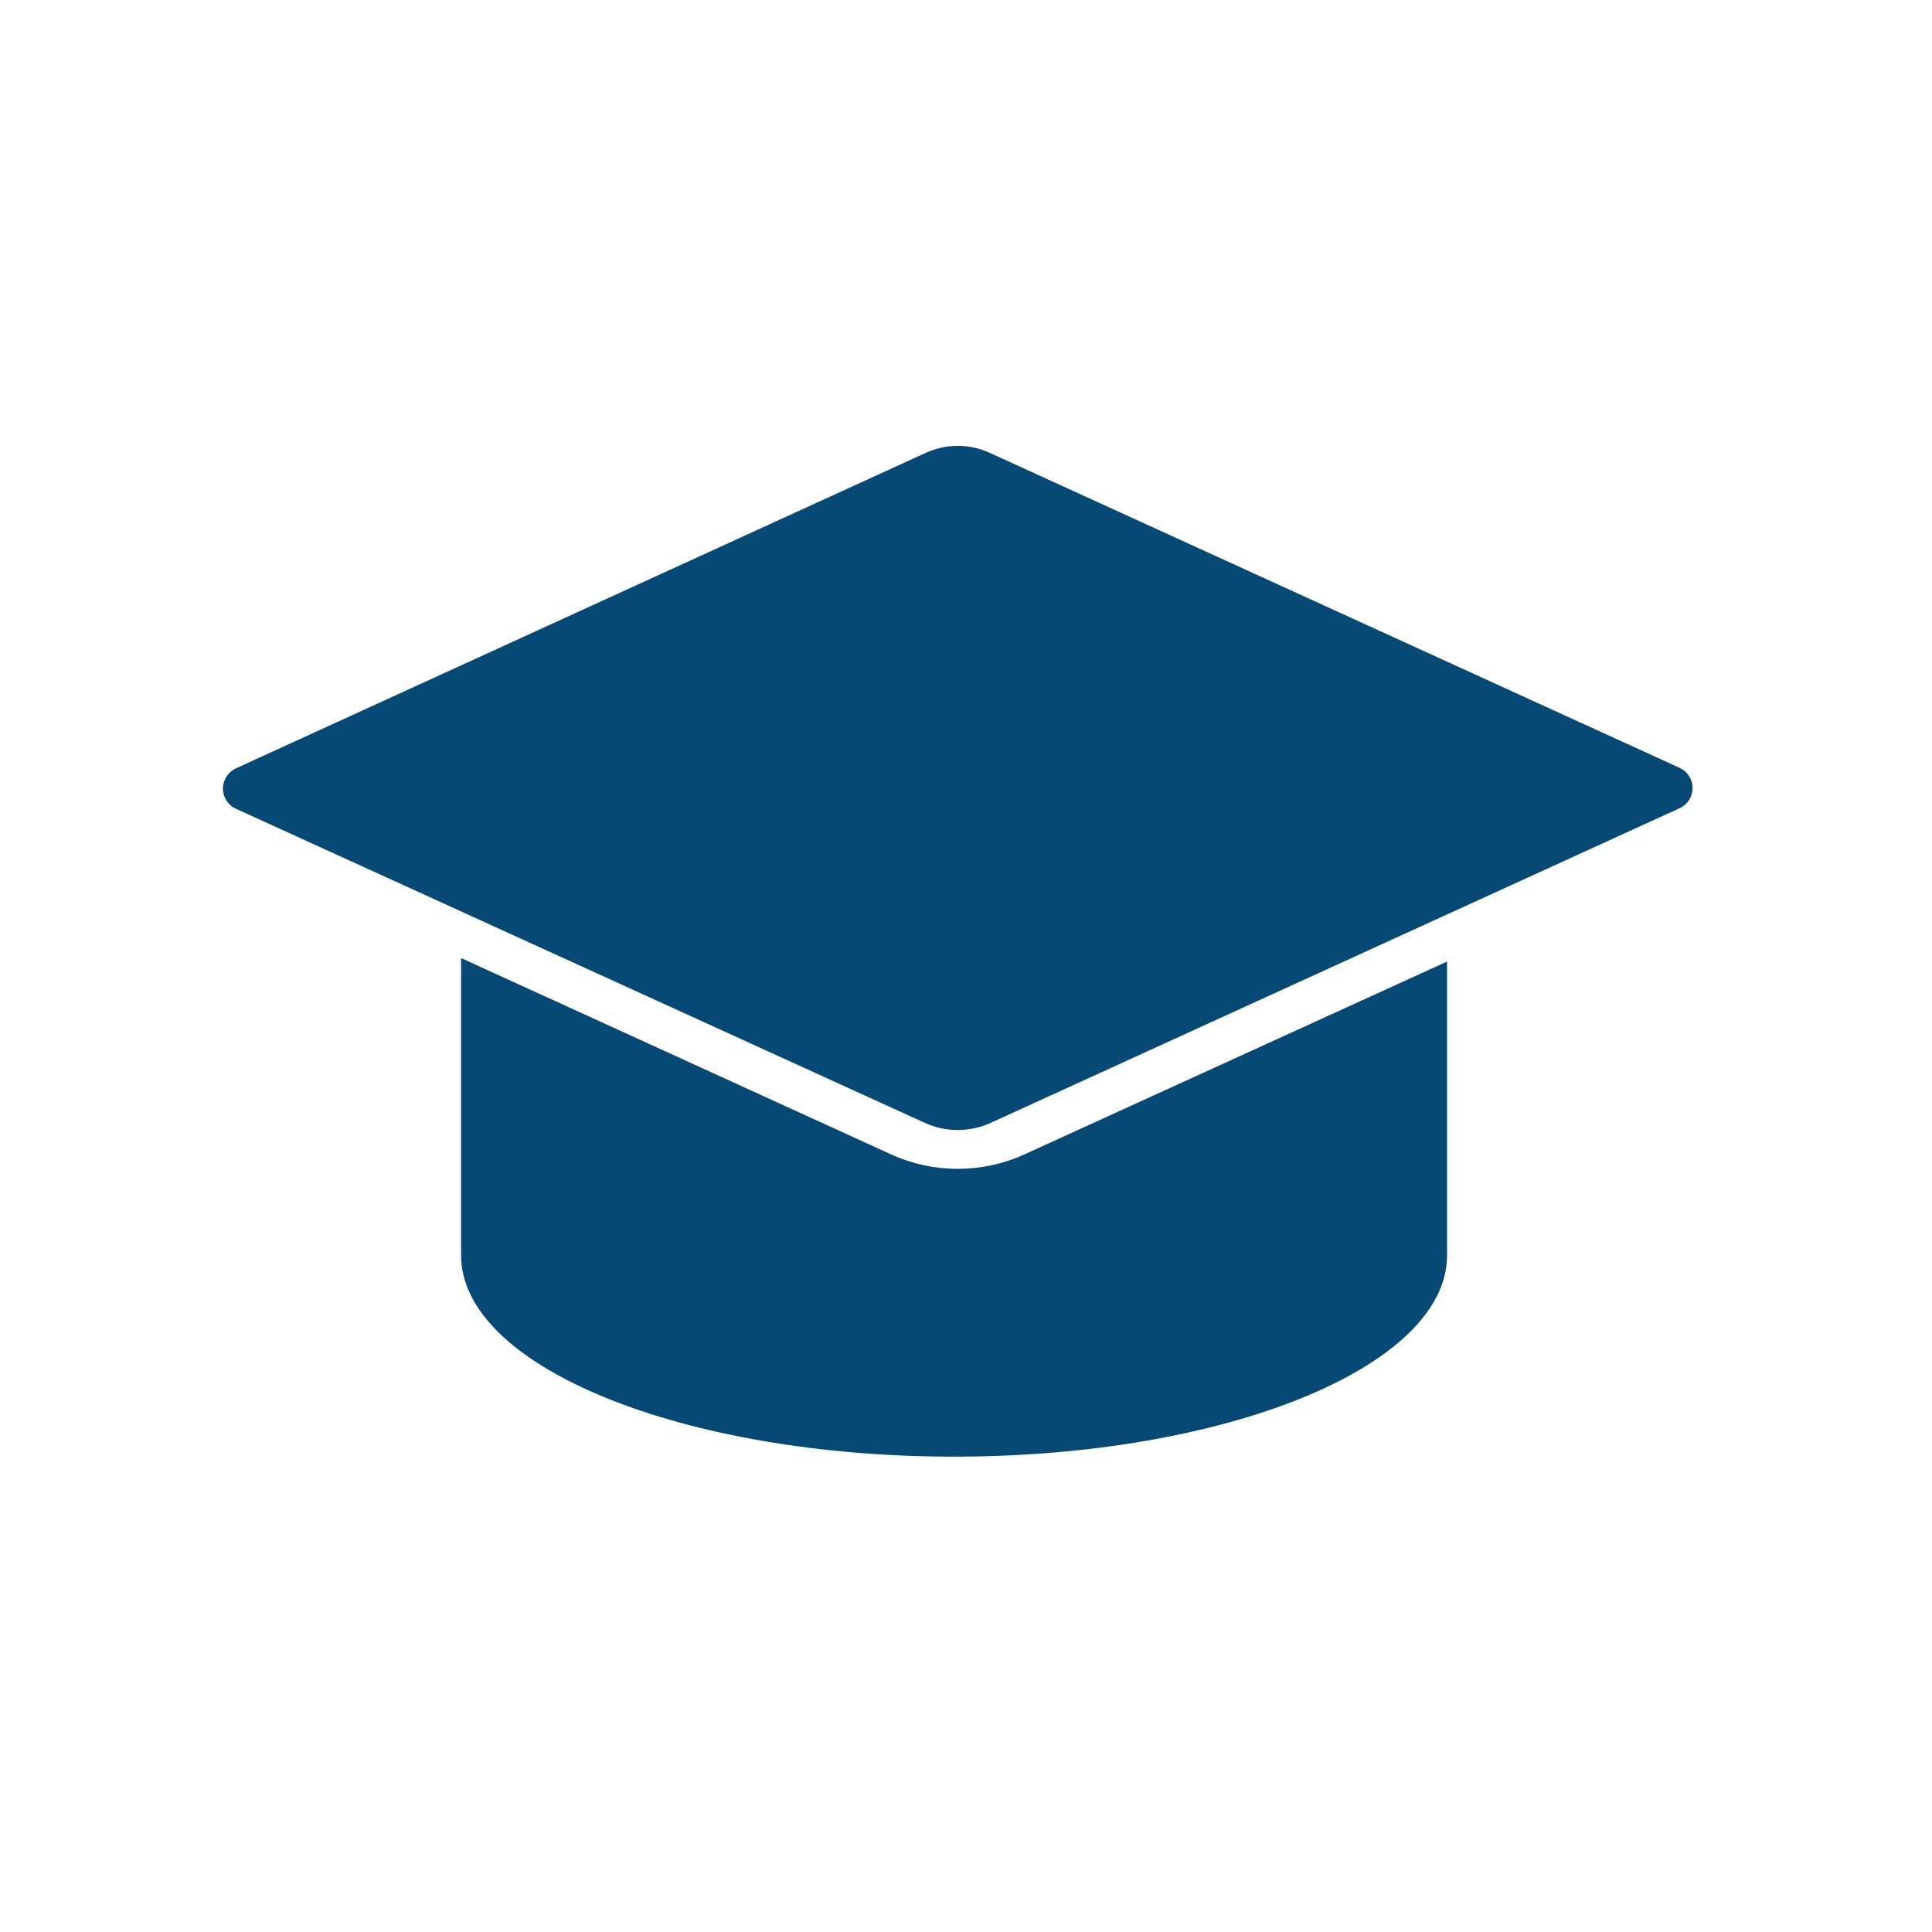
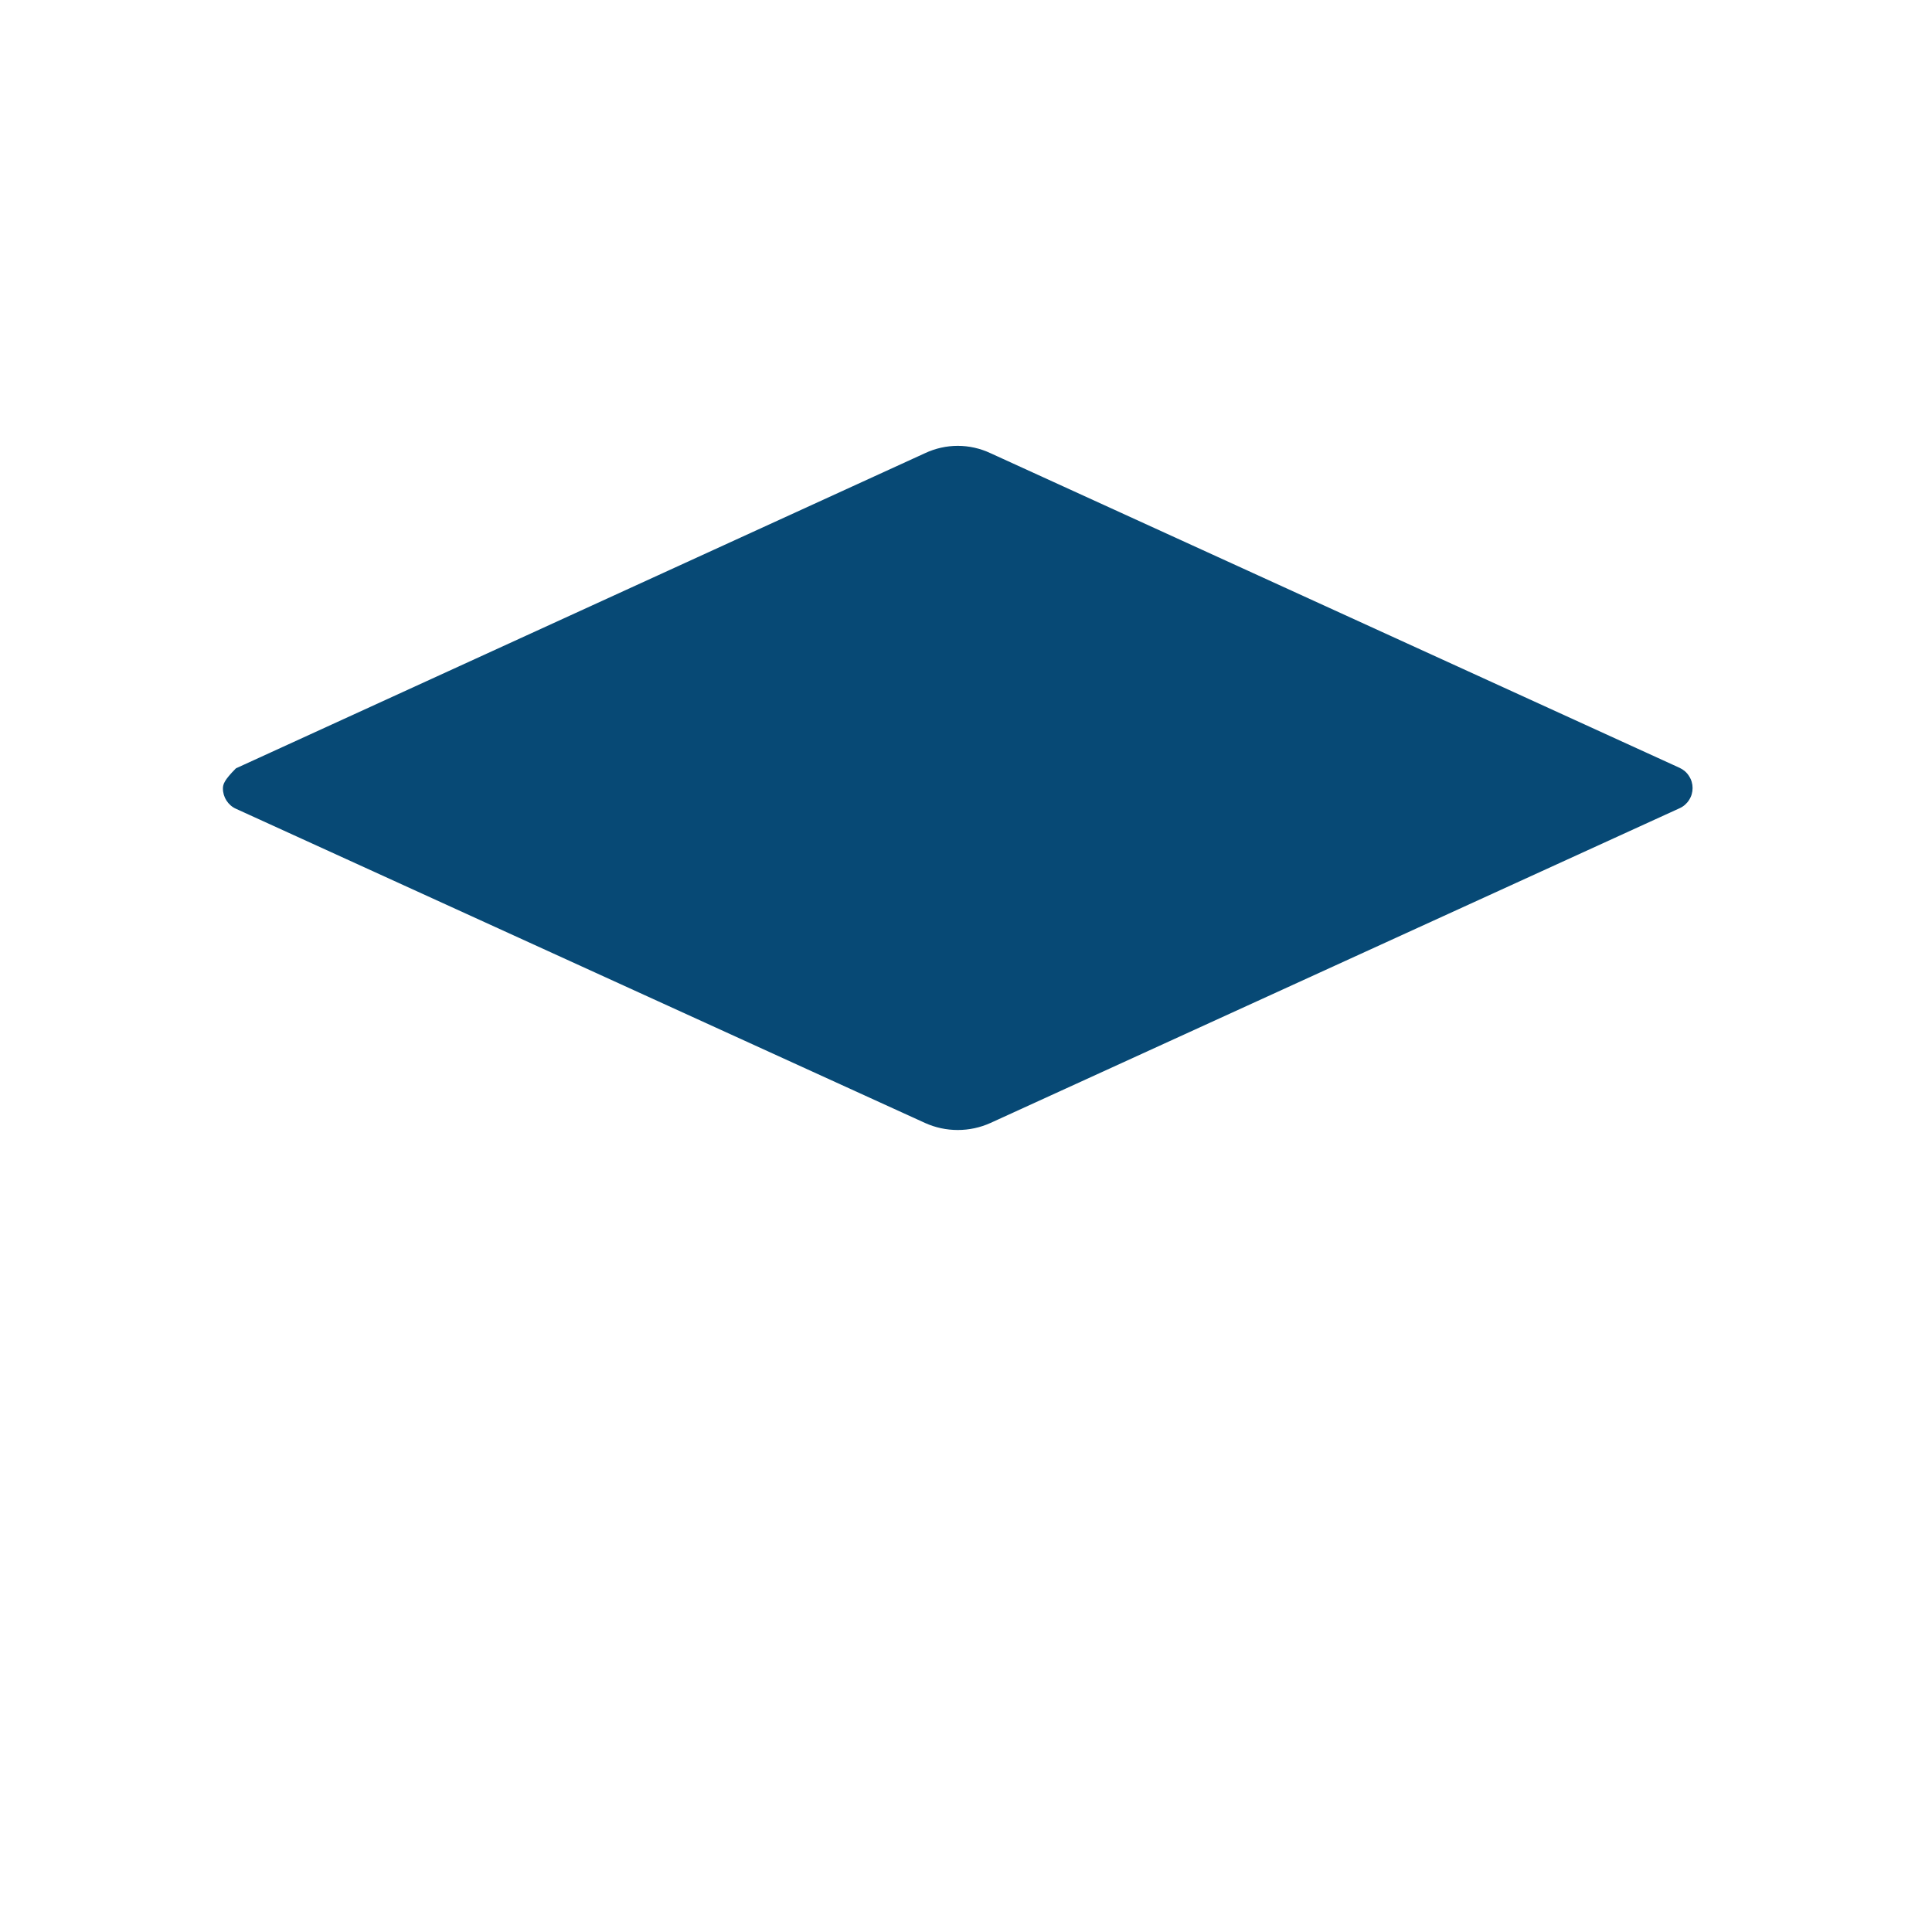
<svg xmlns="http://www.w3.org/2000/svg" width="26" height="26" viewBox="0 0 26 26" fill="none">
-   <path d="M12.448 6.099L3.175 10.34C3.123 10.364 3.079 10.402 3.048 10.451C3.017 10.499 3 10.555 3 10.612C3 10.67 3.017 10.726 3.048 10.774C3.079 10.822 3.123 10.861 3.175 10.884L12.448 15.112C12.587 15.175 12.737 15.207 12.889 15.207C13.041 15.207 13.191 15.175 13.33 15.112L22.603 10.877C22.655 10.854 22.7 10.815 22.73 10.767C22.762 10.719 22.778 10.663 22.778 10.605C22.778 10.548 22.762 10.492 22.73 10.444C22.7 10.395 22.655 10.357 22.603 10.333L13.33 6.099C13.192 6.034 13.041 6 12.889 6C12.737 6 12.586 6.034 12.448 6.099Z" fill="#074975" />
-   <path d="M13.778 15.539C13.499 15.665 13.196 15.73 12.889 15.73C12.582 15.73 12.279 15.665 12 15.539L6.205 12.893V16.893C6.205 18.39 9.177 19.603 12.839 19.603C16.502 19.603 19.474 18.39 19.474 16.893V12.94L13.778 15.539Z" fill="#074975" />
+   <path d="M12.448 6.099L3.175 10.34C3.017 10.499 3 10.555 3 10.612C3 10.67 3.017 10.726 3.048 10.774C3.079 10.822 3.123 10.861 3.175 10.884L12.448 15.112C12.587 15.175 12.737 15.207 12.889 15.207C13.041 15.207 13.191 15.175 13.33 15.112L22.603 10.877C22.655 10.854 22.7 10.815 22.73 10.767C22.762 10.719 22.778 10.663 22.778 10.605C22.778 10.548 22.762 10.492 22.73 10.444C22.7 10.395 22.655 10.357 22.603 10.333L13.33 6.099C13.192 6.034 13.041 6 12.889 6C12.737 6 12.586 6.034 12.448 6.099Z" fill="#074975" />
</svg>